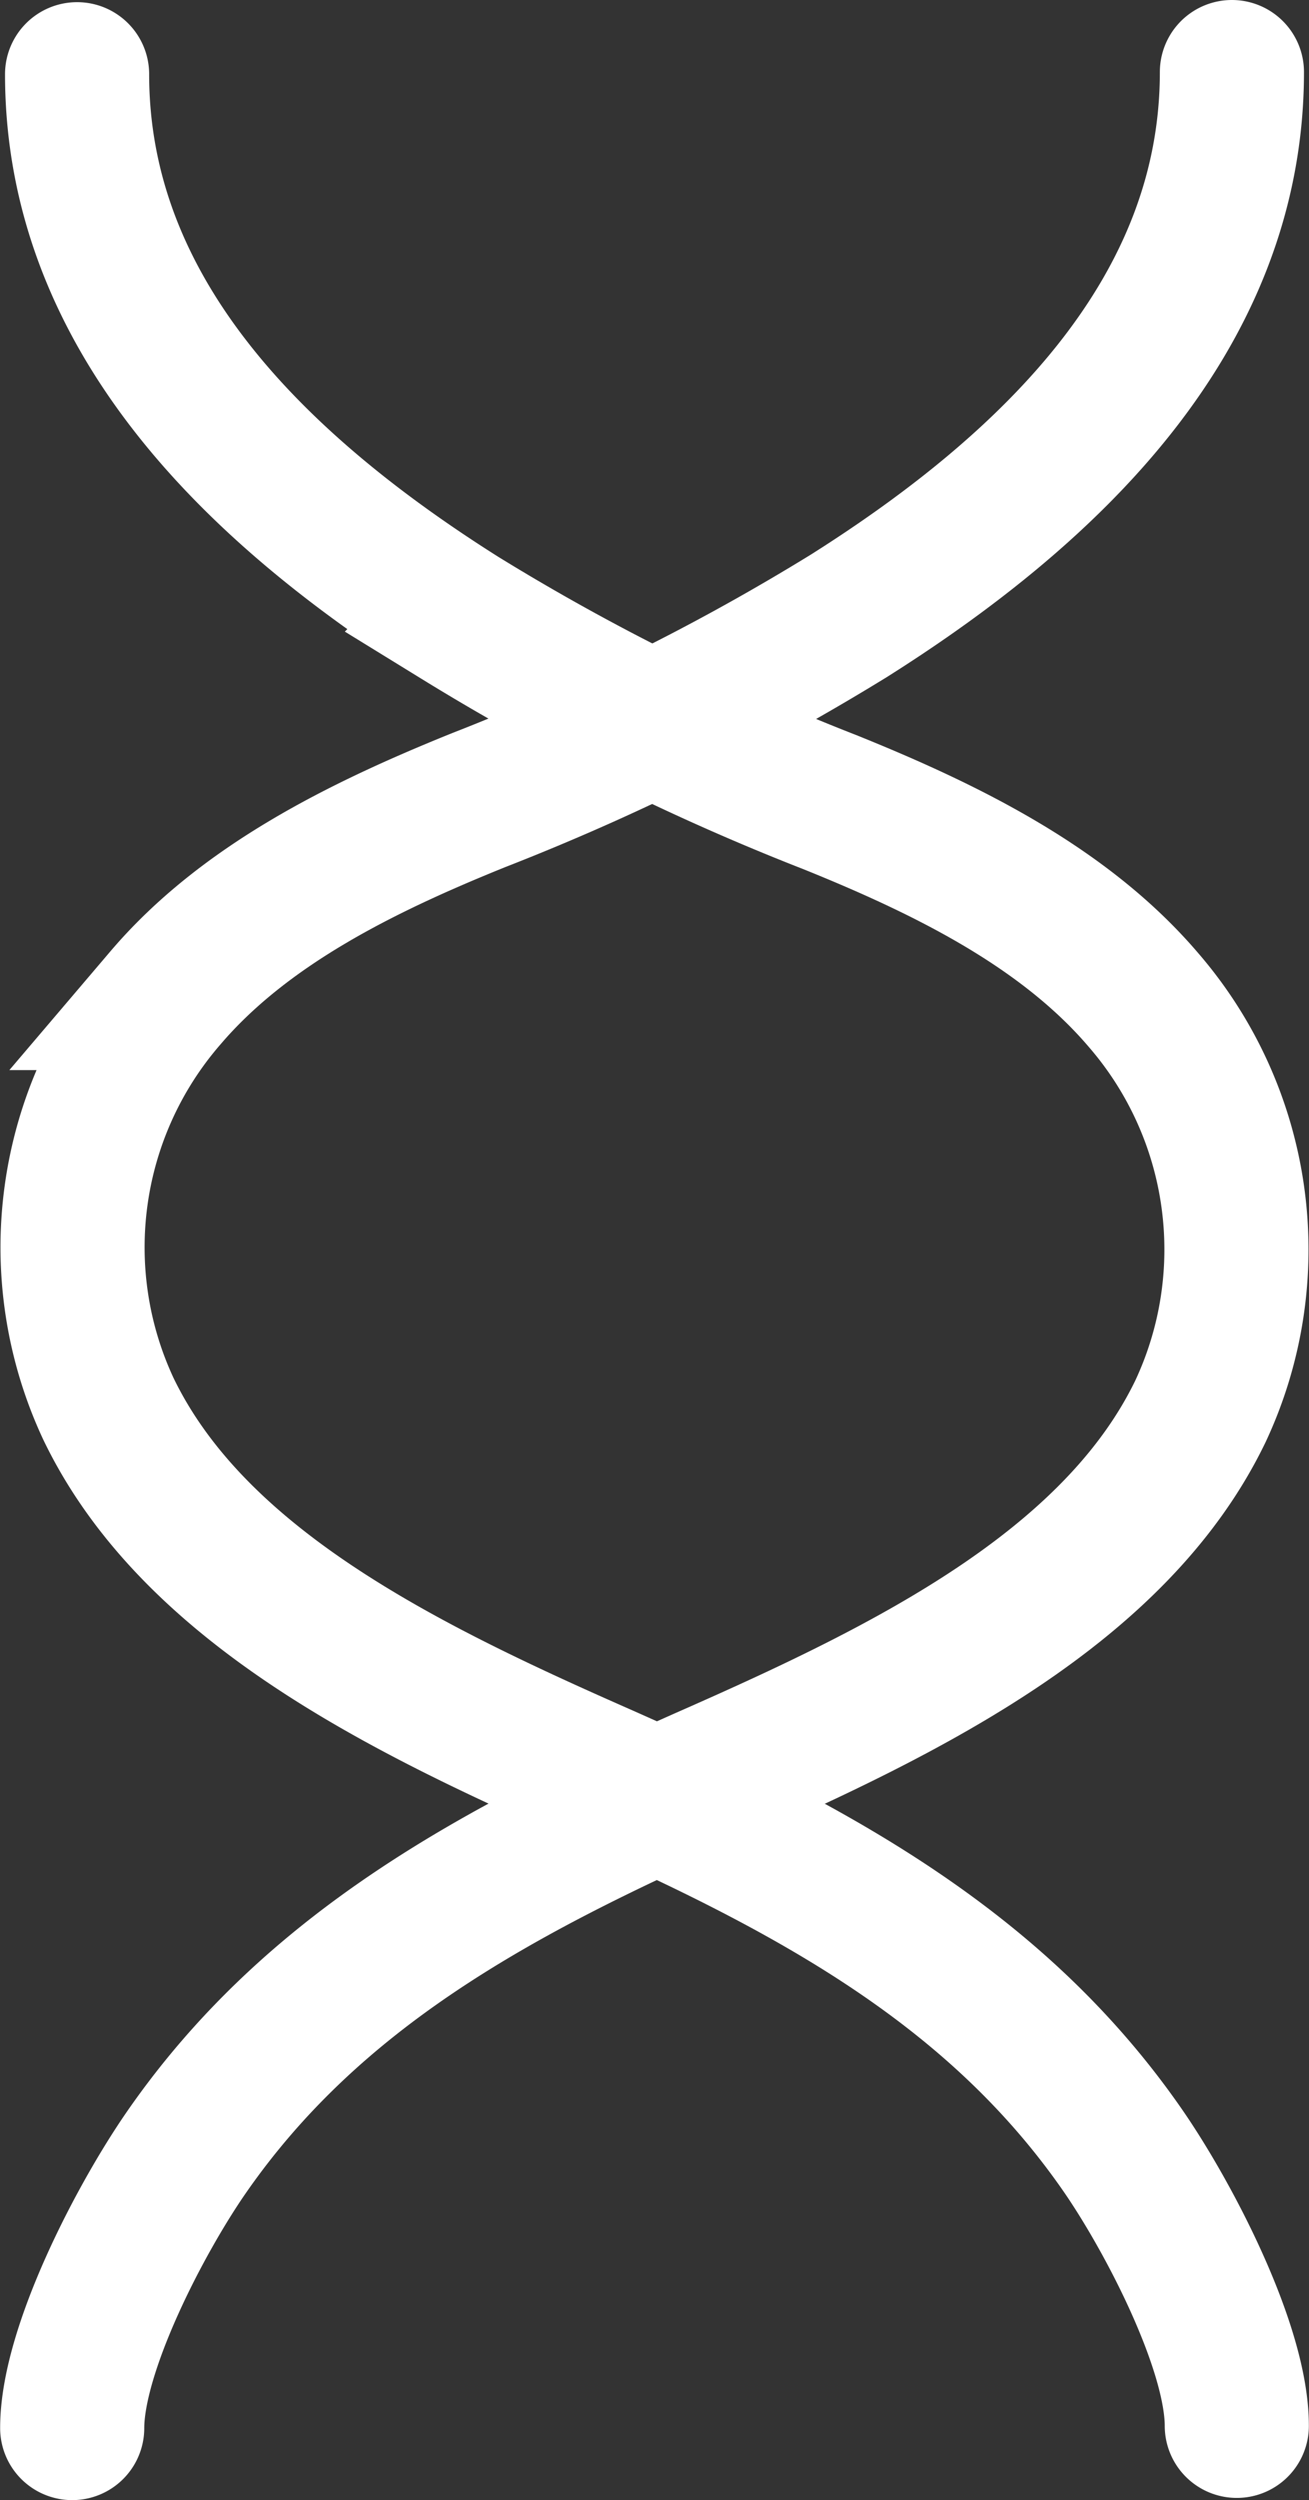
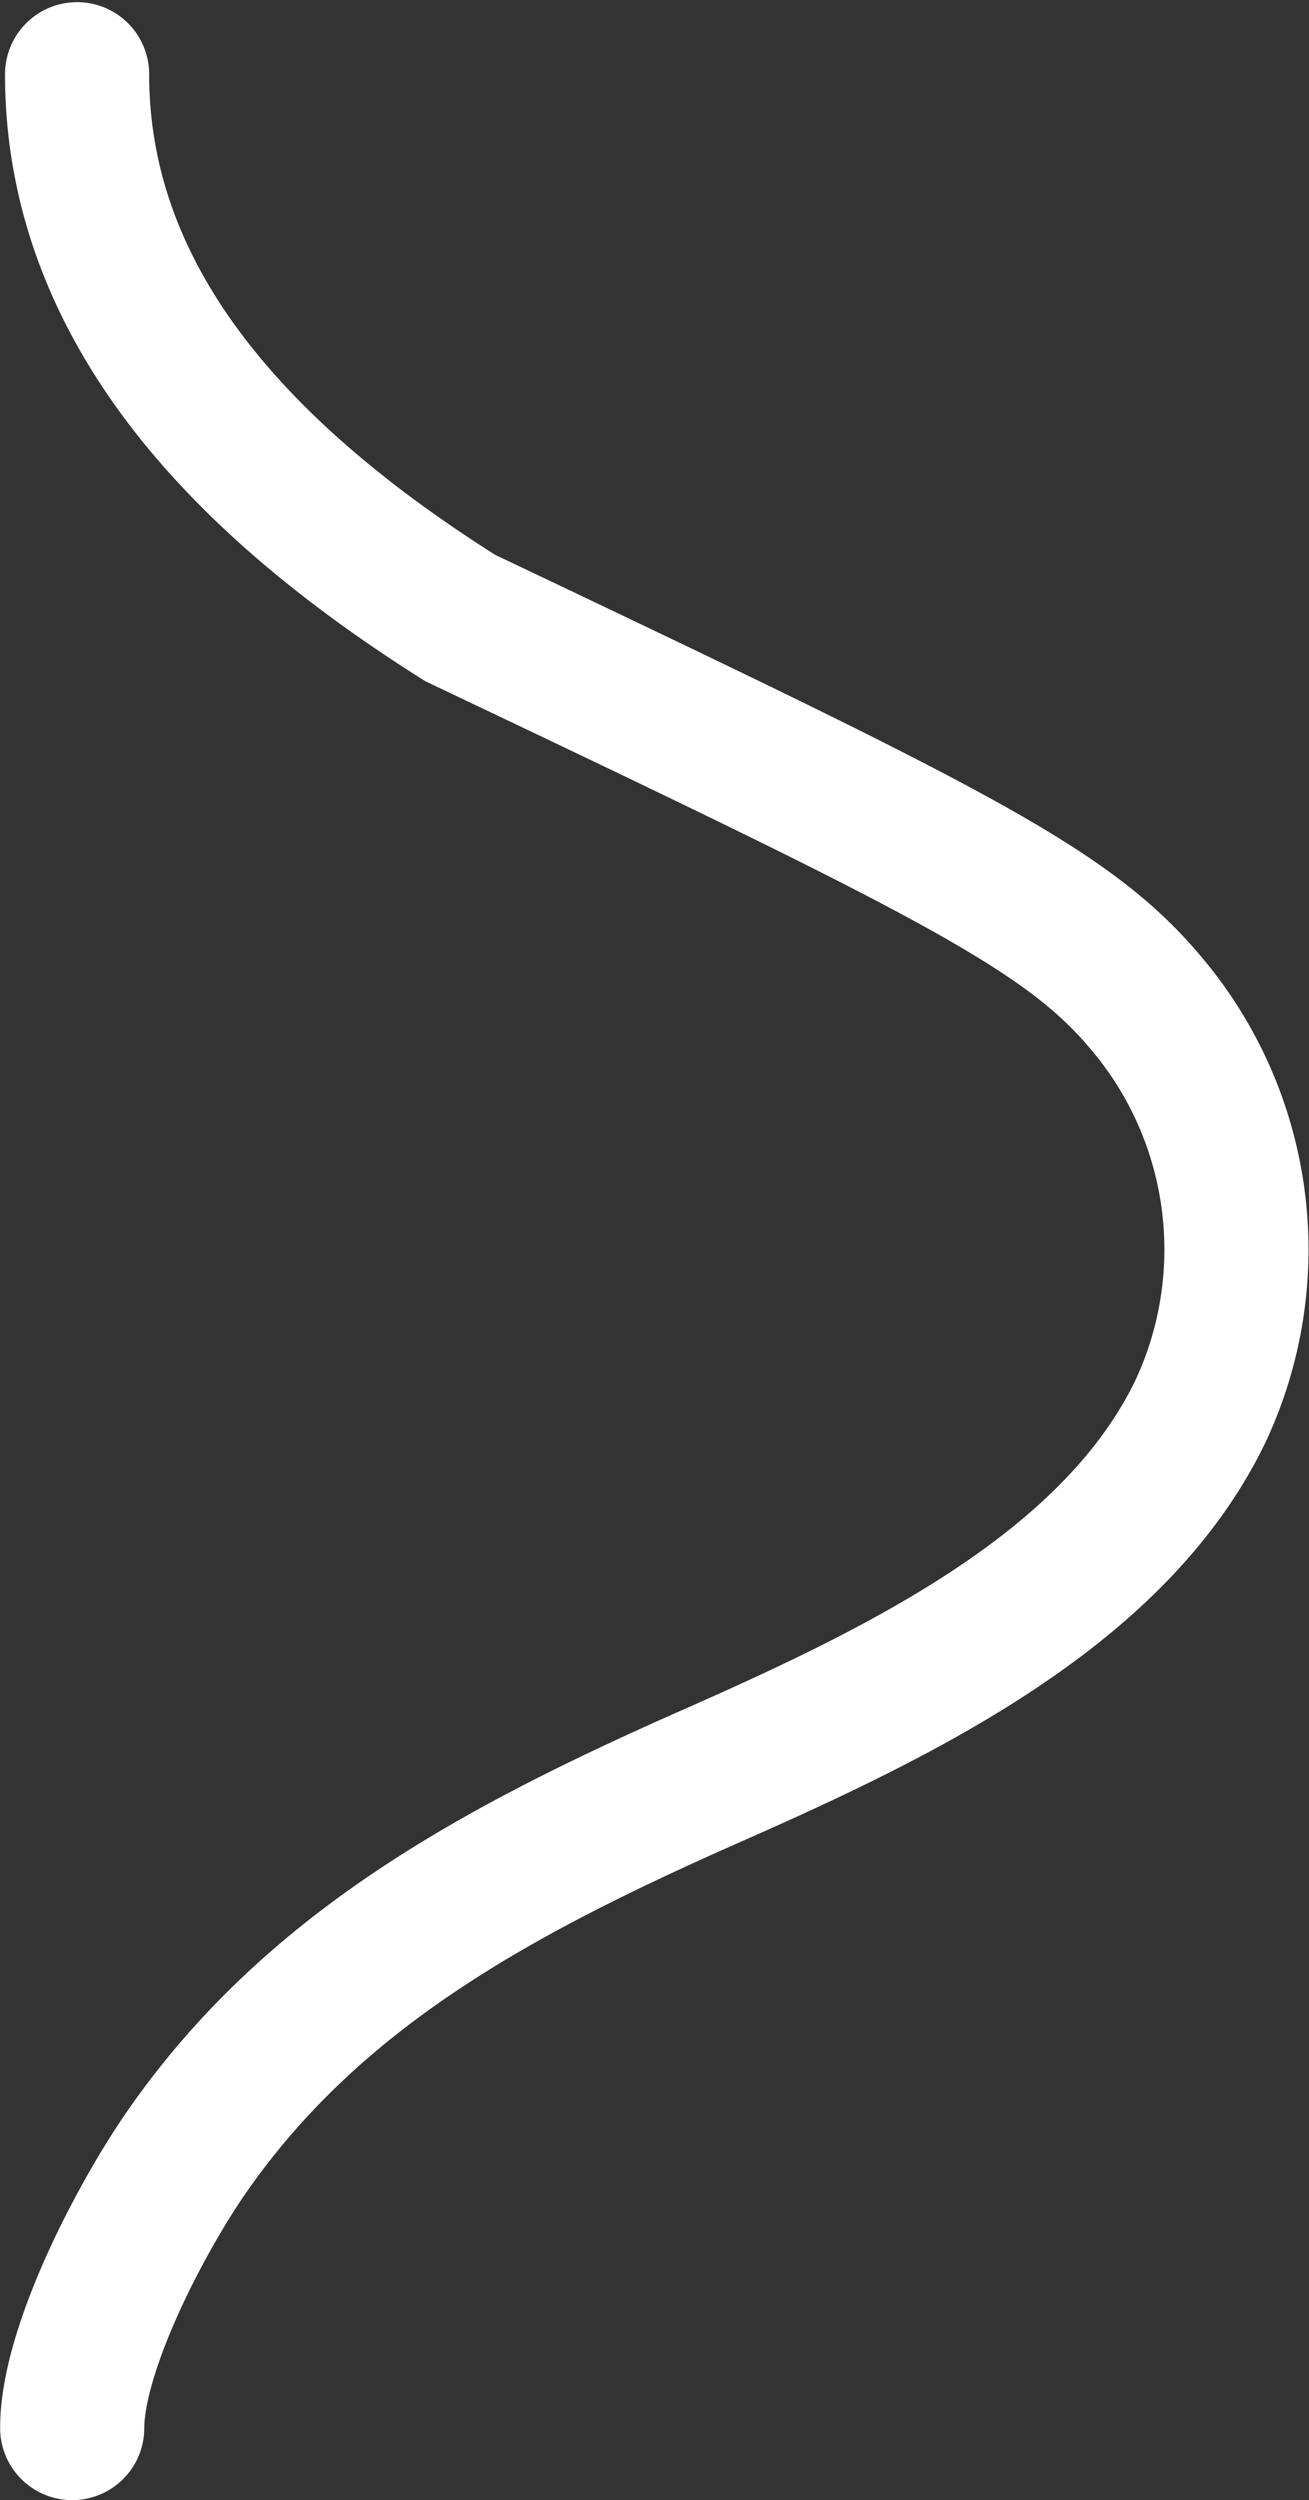
<svg xmlns="http://www.w3.org/2000/svg" width="72.661" height="138.759" viewBox="0 0 72.661 138.759">
  <rect x="0" y="0" width="72.661" height="138.759" fill="#333333" stroke="none" />
  <g id="Group_4435" data-name="Group 4435" transform="translate(-1646.9 -246.19)" style="mix-blend-mode: normal;isolation: isolate">
    <g id="Group_4399" data-name="Group 4399" transform="translate(1650.912 250.19)">
      <g id="Group_4400" data-name="Group 4400" transform="translate(0 0)">
-         <path id="Path_3689" data-name="Path 3689" d="M87.87,23.5C87.87,36.821,78,46.489,66.6,53.684A127.731,127.731,0,0,1,46.078,63.9c-6.532,2.635-13.04,5.852-17.415,10.993a21.169,21.169,0,0,0-3.151,22.812c4.719,9.78,16.261,15.439,27.1,20.221,11.884,5.246,22.144,10.749,29.183,20.9,2.565,3.7,6.346,10.949,6.346,15.312" transform="translate(-23.5 -23.5)" fill="none" stroke="#fff" stroke-linecap="round" stroke-width="8" />
-         <path id="Path_3690" data-name="Path 3690" d="M23.767,24.143c0,13.321,9.866,22.989,21.271,30.184A127.733,127.733,0,0,0,65.559,64.546C72.091,67.181,78.6,70.4,82.974,75.539A21.168,21.168,0,0,1,86.125,98.35c-4.719,9.78-16.261,15.439-27.1,20.221-11.884,5.246-22.144,10.749-29.183,20.9-2.565,3.7-6.346,10.949-6.346,15.312" transform="translate(-23.5 -24.023)" fill="none" stroke="#fff" stroke-linecap="round" stroke-width="8" />
+         <path id="Path_3690" data-name="Path 3690" d="M23.767,24.143c0,13.321,9.866,22.989,21.271,30.184C72.091,67.181,78.6,70.4,82.974,75.539A21.168,21.168,0,0,1,86.125,98.35c-4.719,9.78-16.261,15.439-27.1,20.221-11.884,5.246-22.144,10.749-29.183,20.9-2.565,3.7-6.346,10.949-6.346,15.312" transform="translate(-23.5 -24.023)" fill="none" stroke="#fff" stroke-linecap="round" stroke-width="8" />
      </g>
    </g>
  </g>
</svg>